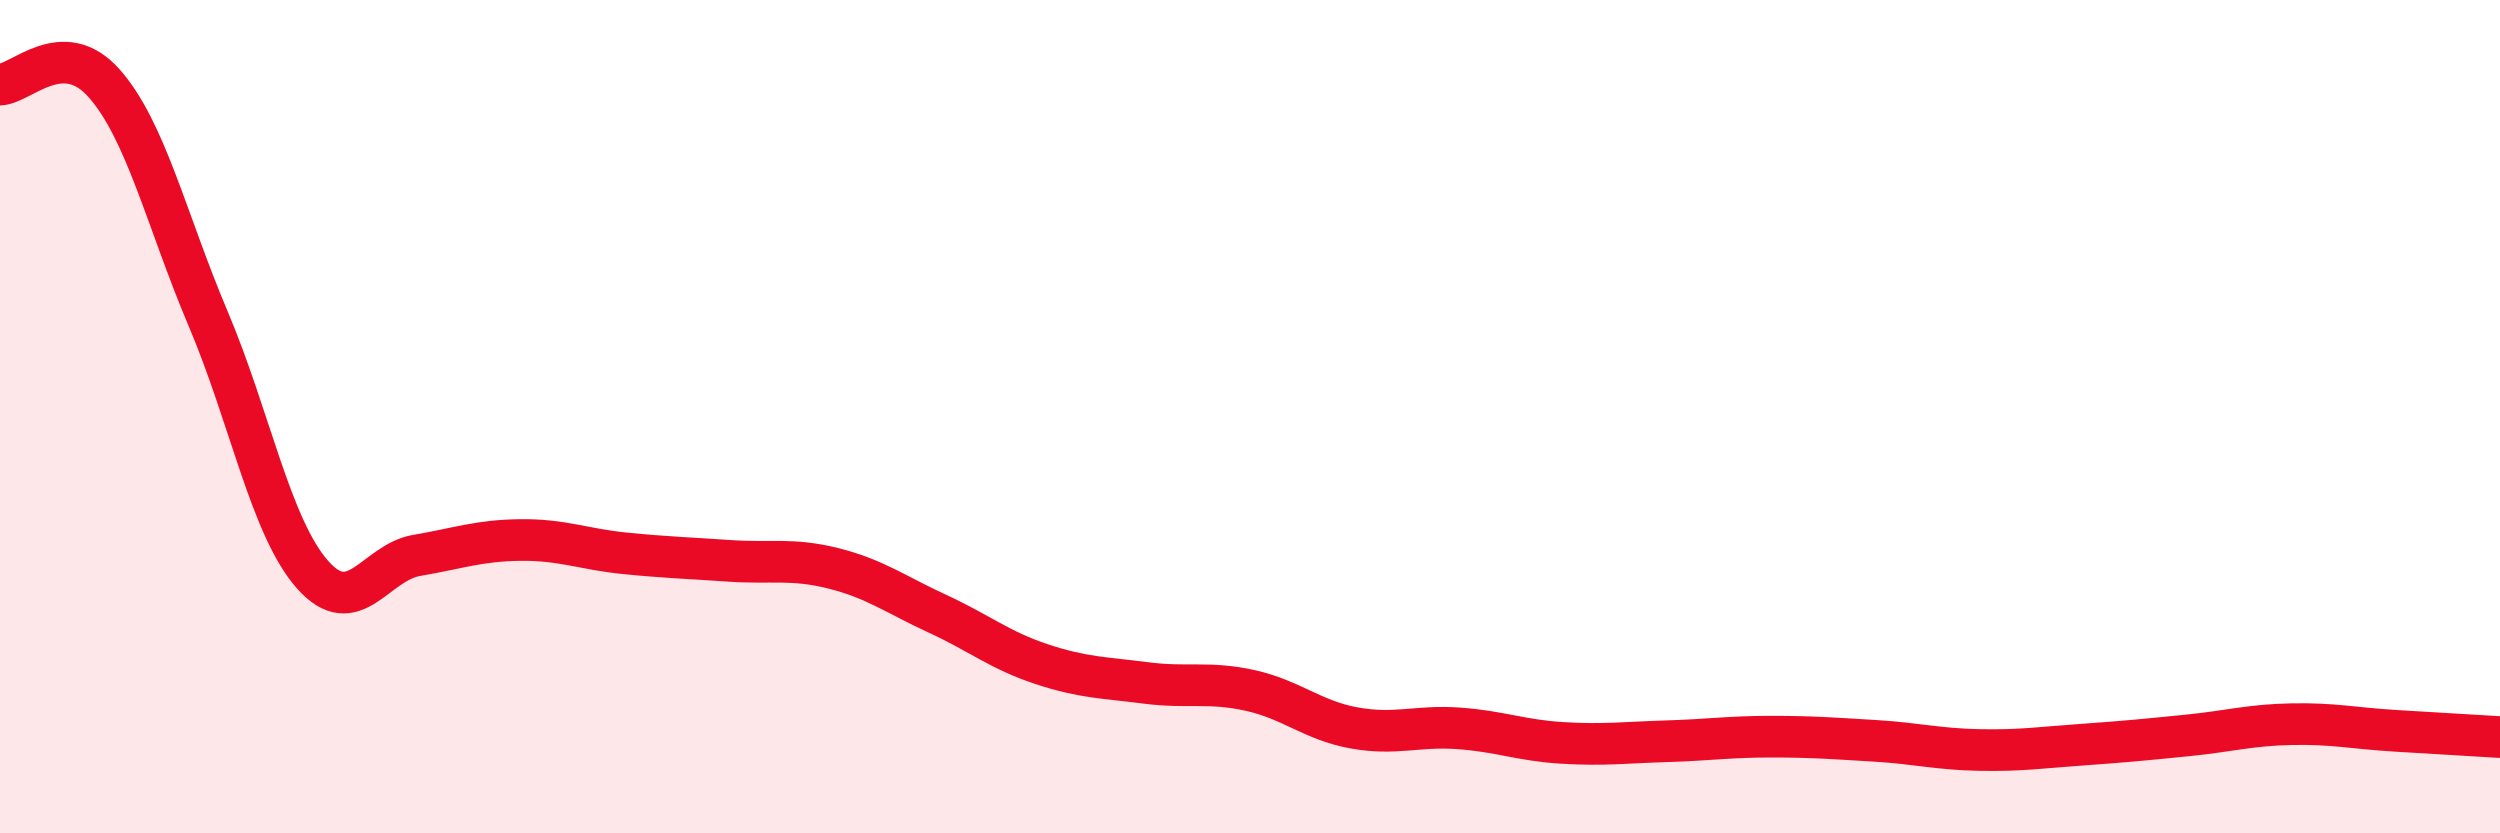
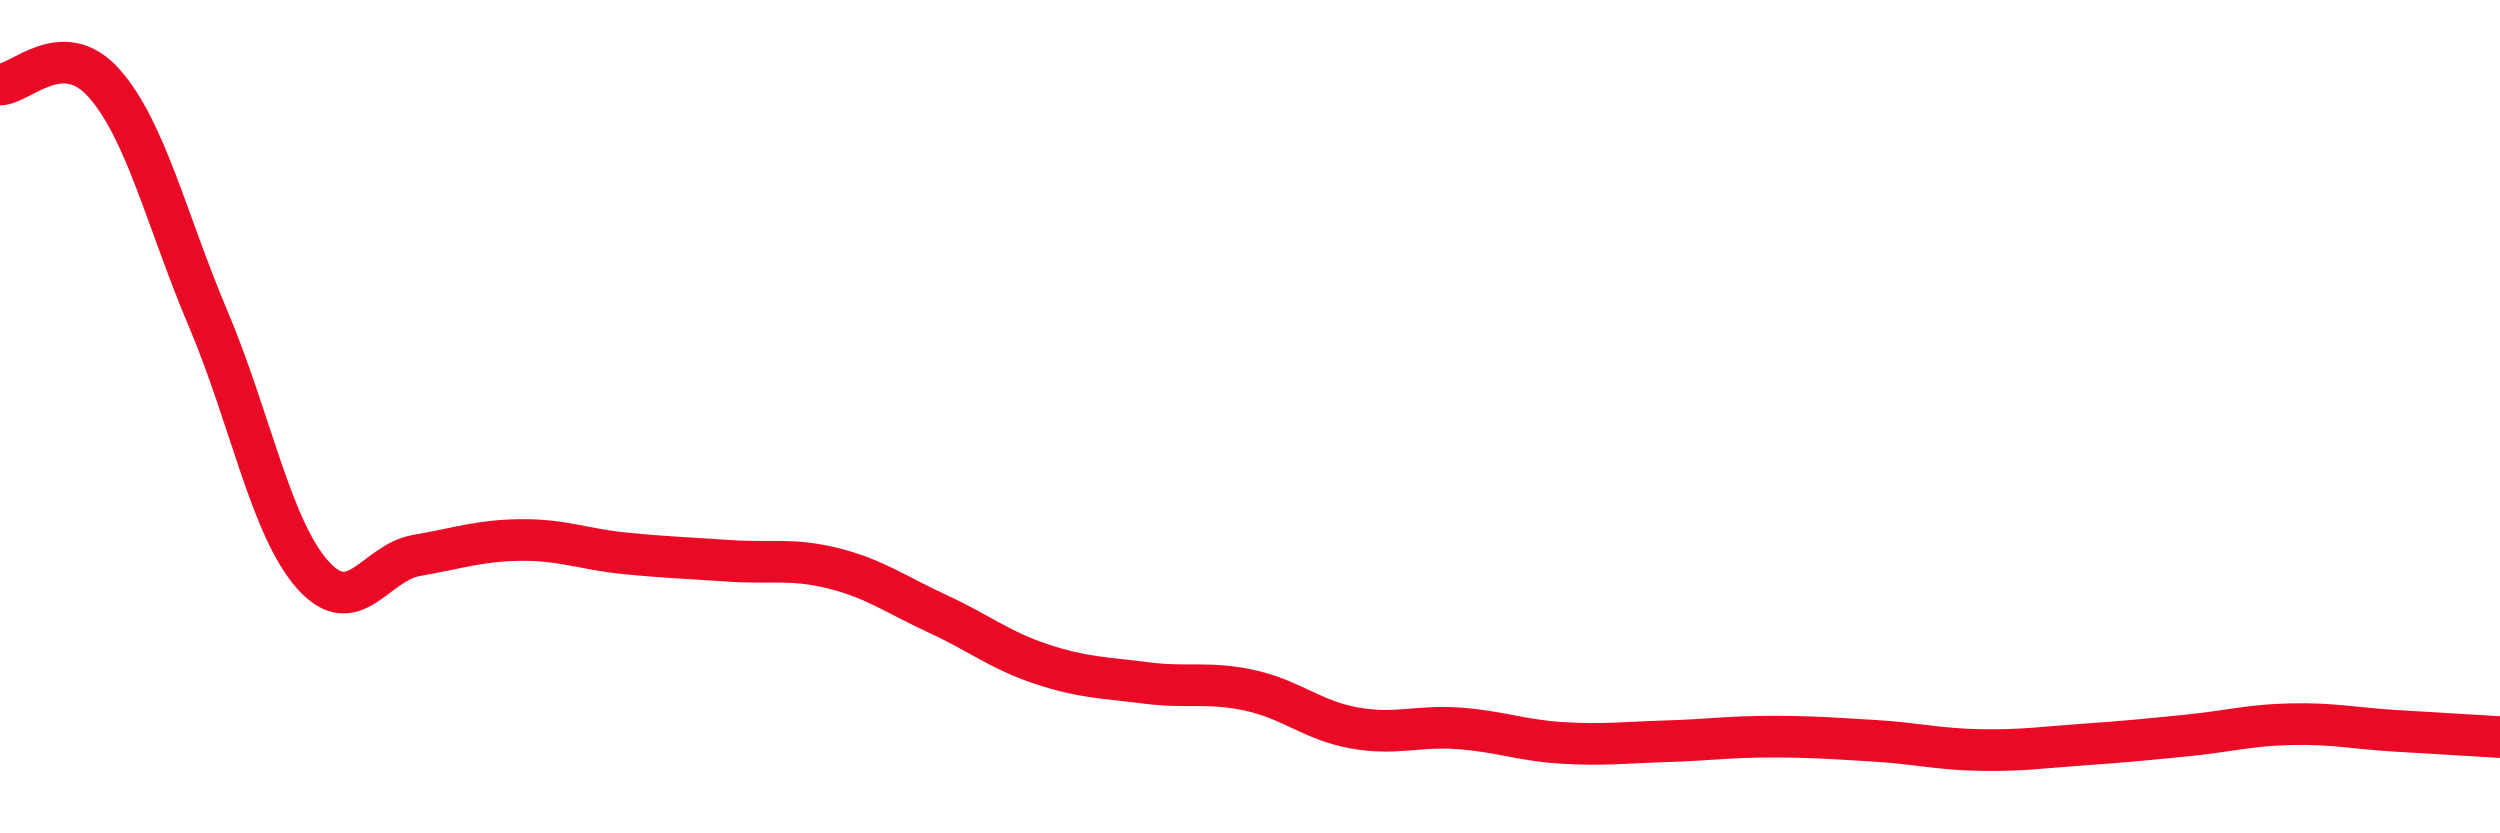
<svg xmlns="http://www.w3.org/2000/svg" width="60" height="20" viewBox="0 0 60 20">
-   <path d="M 0,2.03 C 0.5,2.02 1.5,0.87 2.5,2 C 3.5,3.13 4,5.3 5,7.66 C 6,10.02 6.5,12.66 7.5,13.79 C 8.5,14.92 9,13.5 10,13.33 C 11,13.16 11.5,12.97 12.5,12.96 C 13.5,12.95 14,13.18 15,13.28 C 16,13.38 16.5,13.39 17.5,13.46 C 18.5,13.53 19,13.39 20,13.64 C 21,13.89 21.5,14.27 22.5,14.73 C 23.5,15.19 24,15.61 25,15.94 C 26,16.27 26.5,16.26 27.5,16.39 C 28.5,16.52 29,16.35 30,16.57 C 31,16.79 31.5,17.29 32.5,17.47 C 33.5,17.65 34,17.41 35,17.48 C 36,17.55 36.5,17.77 37.5,17.83 C 38.5,17.89 39,17.82 40,17.79 C 41,17.76 41.5,17.68 42.5,17.68 C 43.5,17.68 44,17.72 45,17.78 C 46,17.84 46.5,17.98 47.5,18 C 48.5,18.02 49,17.94 50,17.87 C 51,17.8 51.5,17.75 52.5,17.65 C 53.5,17.55 54,17.4 55,17.38 C 56,17.36 56.5,17.48 57.5,17.54 C 58.5,17.6 59.5,17.66 60,17.69L60 20L0 20Z" fill="#EB0A25" opacity="0.1" stroke-linecap="round" stroke-linejoin="round" />
  <path d="M 0,2.03 C 0.5,2.02 1.5,0.87 2.5,2 C 3.5,3.13 4,5.3 5,7.66 C 6,10.02 6.5,12.66 7.5,13.79 C 8.5,14.92 9,13.5 10,13.33 C 11,13.16 11.5,12.97 12.5,12.96 C 13.5,12.95 14,13.18 15,13.28 C 16,13.38 16.5,13.39 17.5,13.46 C 18.5,13.53 19,13.39 20,13.64 C 21,13.89 21.5,14.27 22.5,14.73 C 23.5,15.19 24,15.61 25,15.94 C 26,16.27 26.5,16.26 27.5,16.39 C 28.5,16.52 29,16.35 30,16.57 C 31,16.79 31.5,17.29 32.5,17.47 C 33.5,17.65 34,17.41 35,17.48 C 36,17.55 36.5,17.77 37.5,17.83 C 38.5,17.89 39,17.82 40,17.79 C 41,17.76 41.5,17.68 42.5,17.68 C 43.5,17.68 44,17.72 45,17.78 C 46,17.84 46.5,17.98 47.5,18 C 48.5,18.02 49,17.94 50,17.87 C 51,17.8 51.5,17.75 52.5,17.65 C 53.5,17.55 54,17.4 55,17.38 C 56,17.36 56.5,17.48 57.5,17.54 C 58.5,17.6 59.5,17.66 60,17.69" stroke="#EB0A25" stroke-width="1" fill="none" stroke-linecap="round" stroke-linejoin="round" />
</svg>